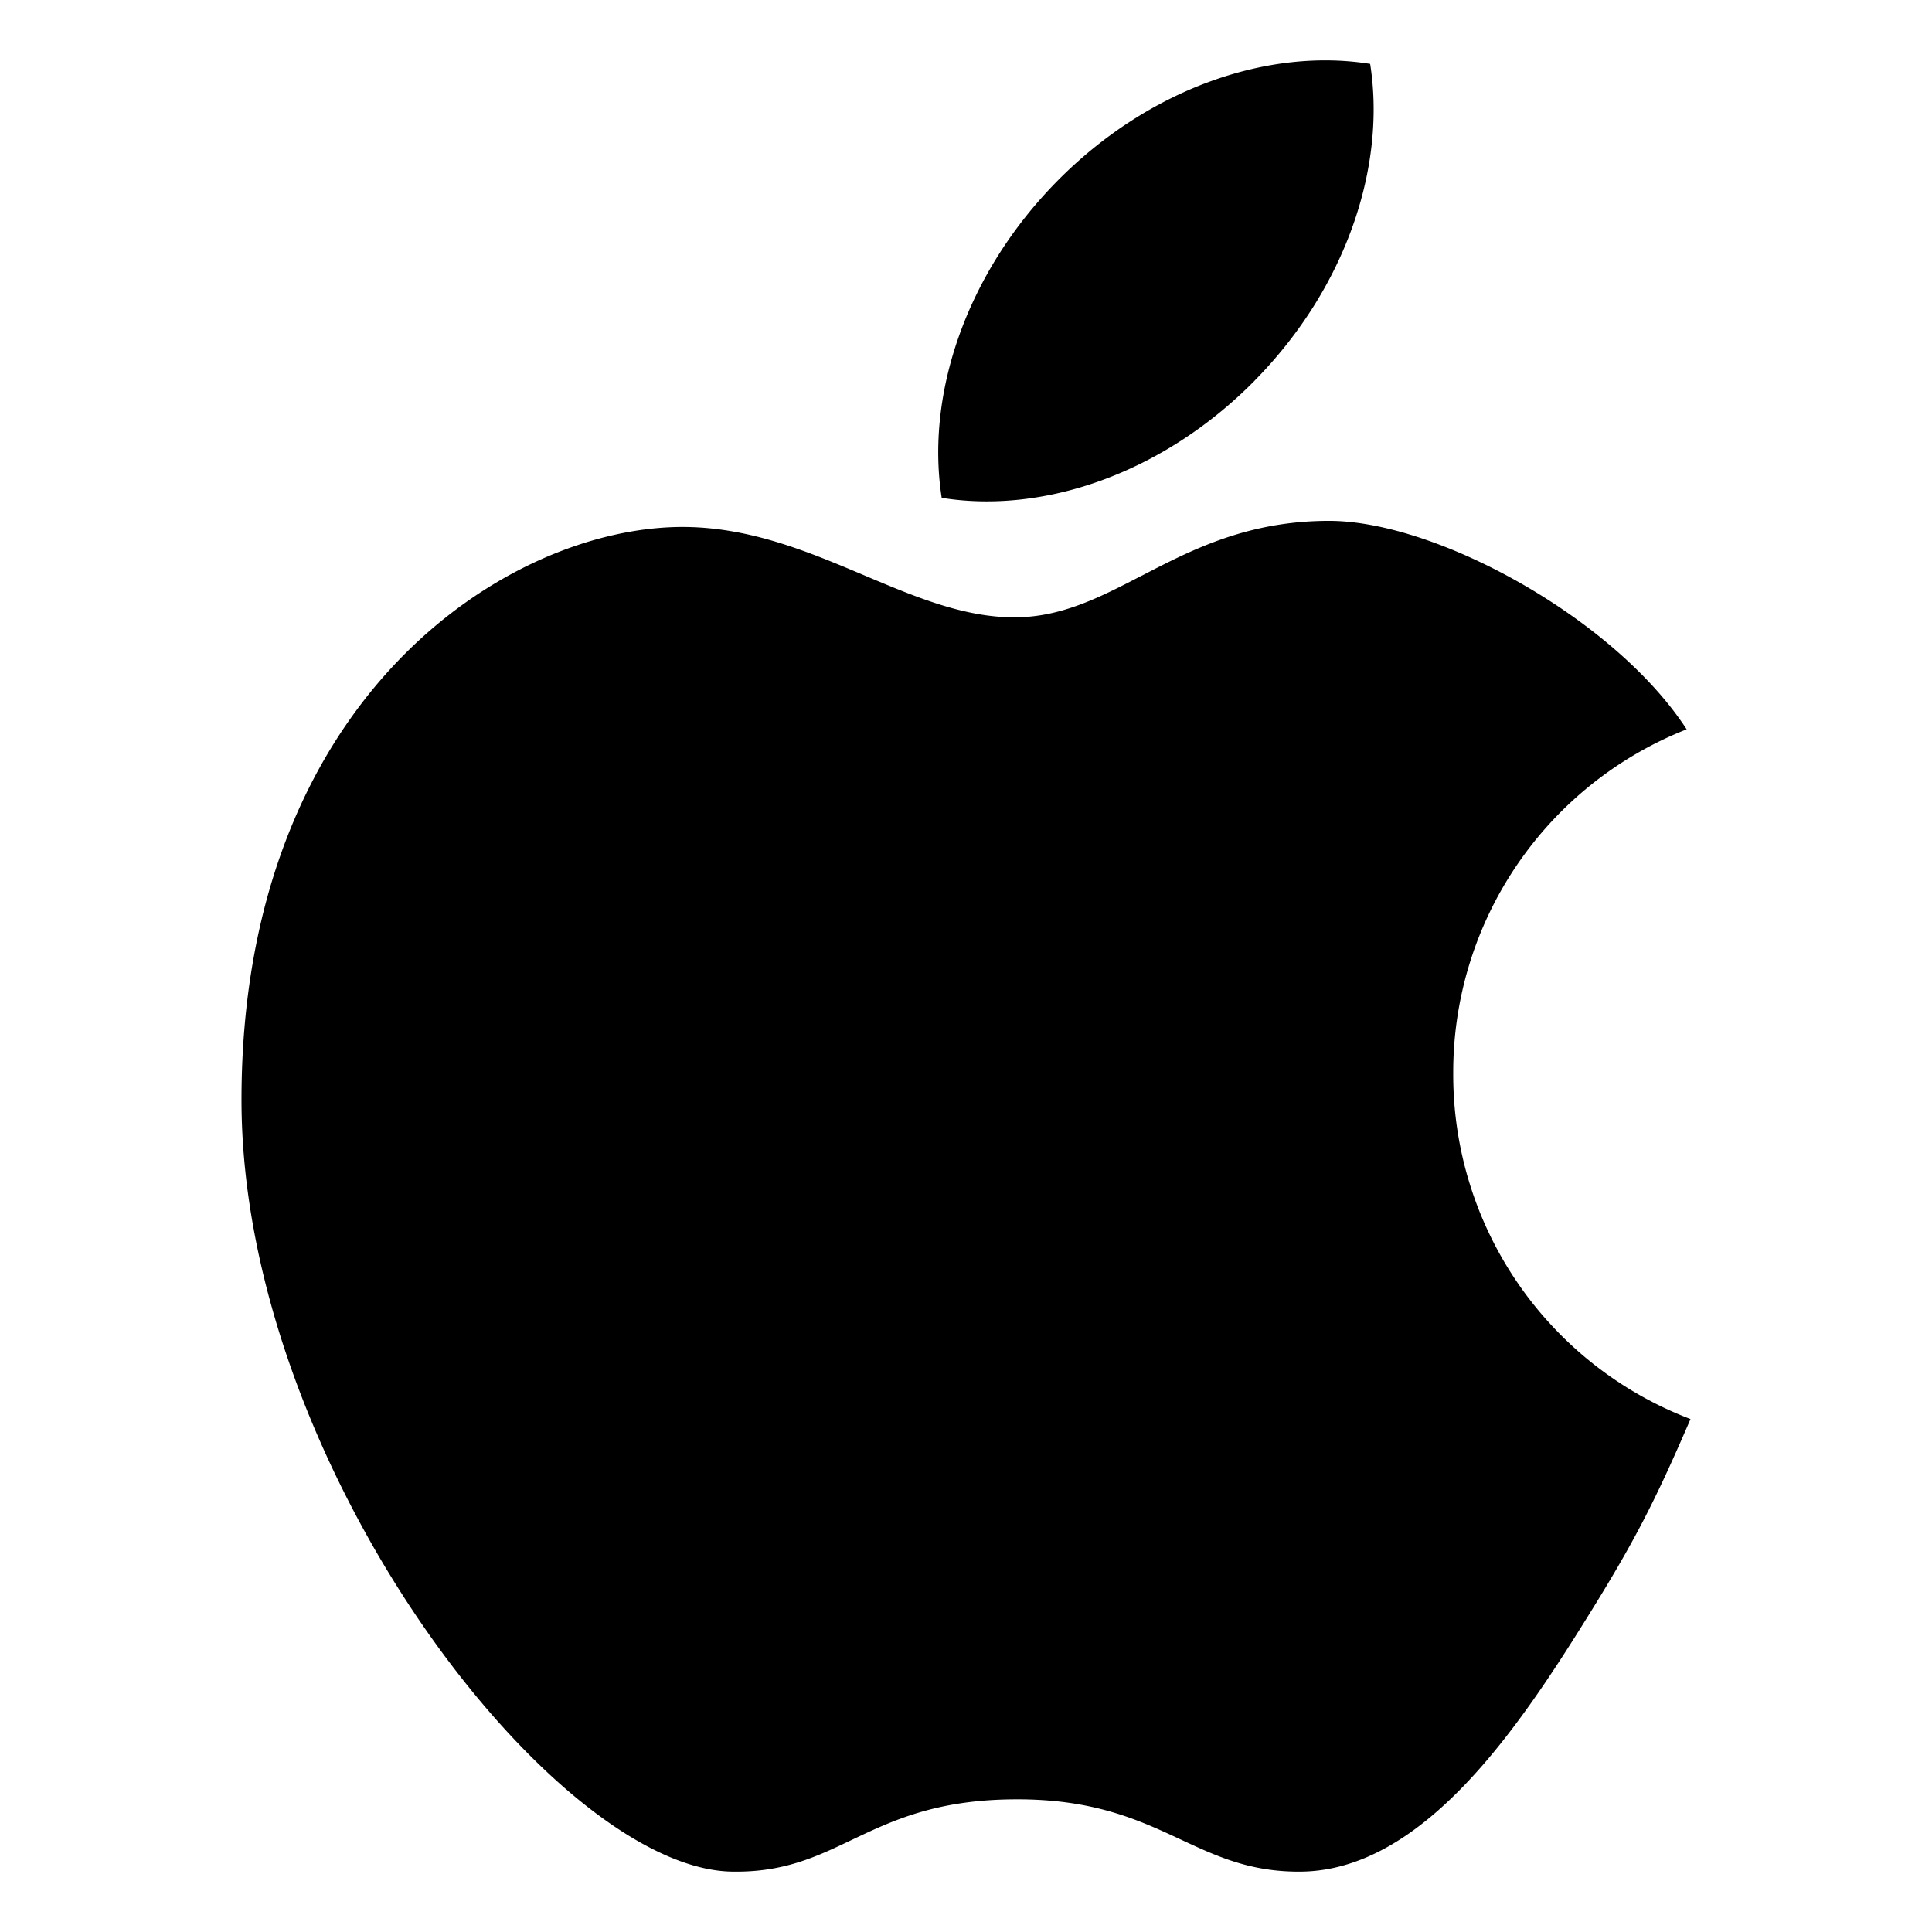
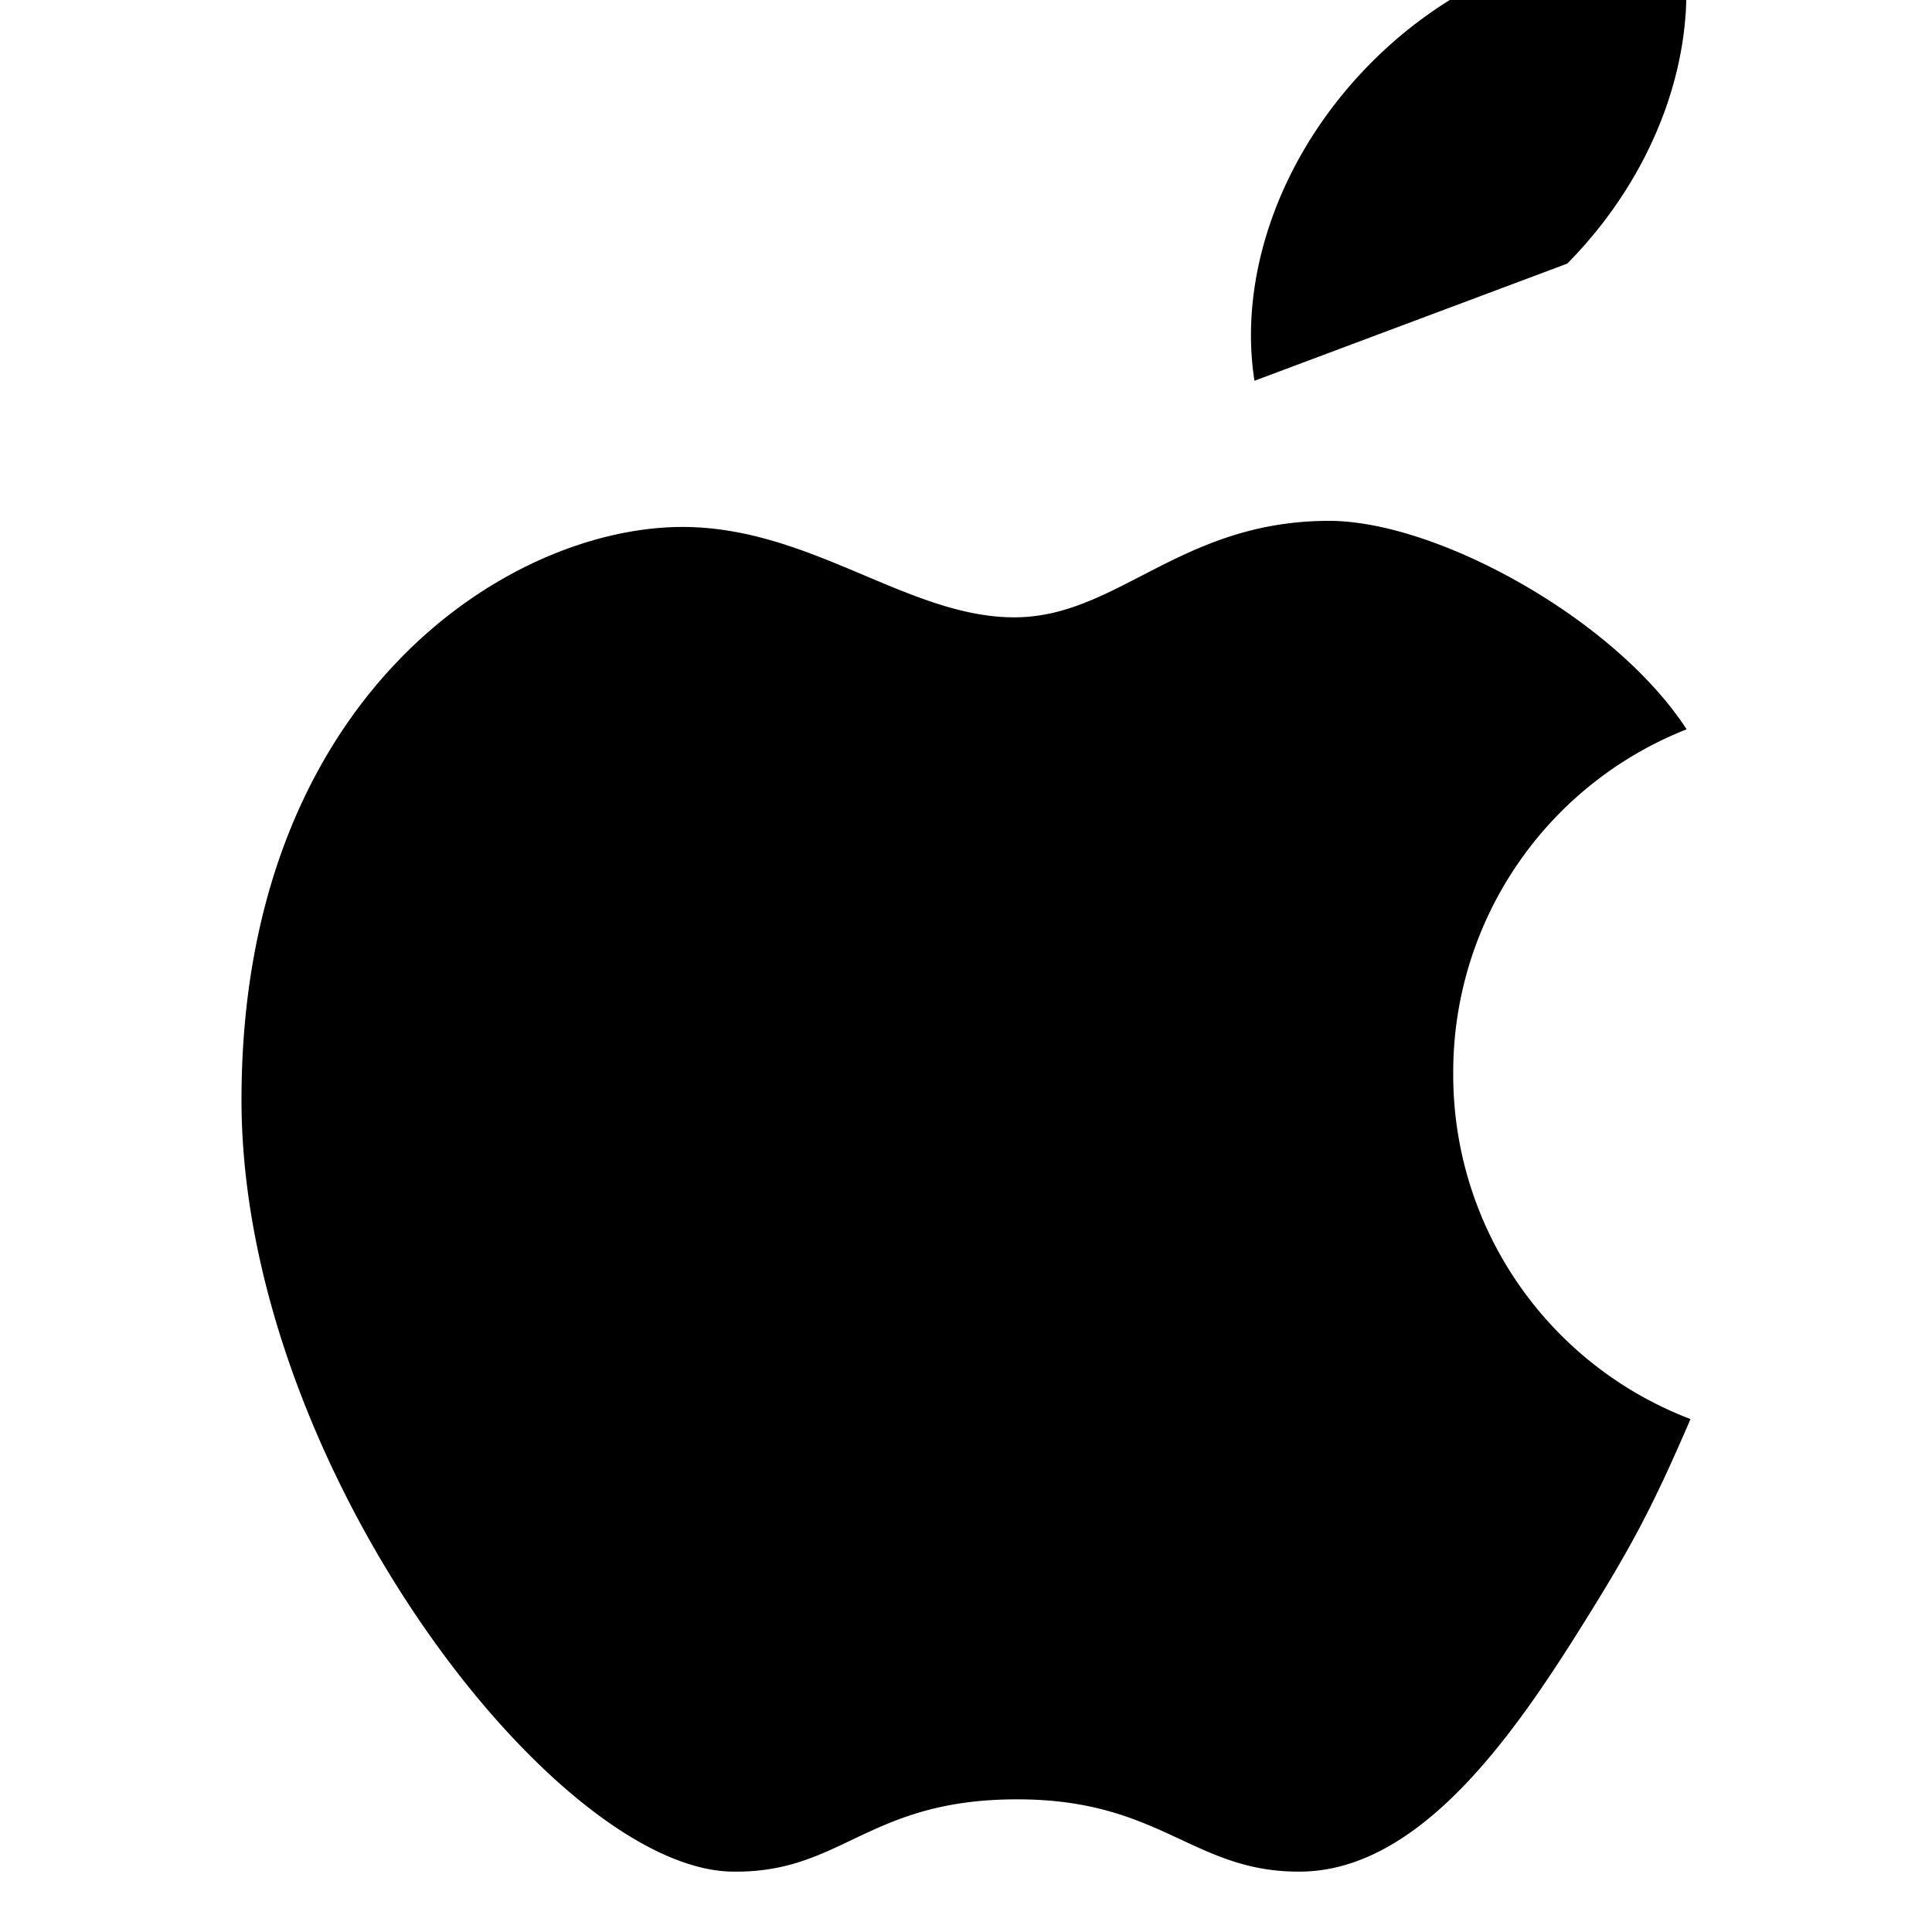
<svg xmlns="http://www.w3.org/2000/svg" fill="none" viewBox="0 0 32 32" class="acv-icon">
-   <path fill="currentColor" d="M18.91 9.536c.836-.433 1.756-.909 3.104-.909 1.785 0 4.734 1.622 5.922 3.453a6.102 6.102 0 0 0-3.866 5.7A6.101 6.101 0 0 0 28 23.504c-.587 1.362-.931 2.035-1.72 3.3-1.149 1.847-2.723 4.18-4.738 4.196-.828.007-1.385-.252-1.984-.531-.697-.325-1.452-.676-2.758-.666-1.294.007-2.021.353-2.69.671-.583.278-1.122.535-1.955.526C9.213 31 4 24.276 4 18.217c0-6.66 4.404-9.487 7.302-9.489 1.115 0 2.088.411 3.014.802.843.356 1.646.695 2.484.695.777 0 1.415-.33 2.11-.69ZM20.78 6.306c-1.516 1.536-3.496 2.211-5.18 1.94l-.002.002c-.268-1.707.398-3.713 1.914-5.25 1.516-1.535 3.496-2.21 5.18-1.94l.002-.001c.268 1.706-.4 3.713-1.915 5.249Z" />
+   <path fill="currentColor" d="M18.91 9.536c.836-.433 1.756-.909 3.104-.909 1.785 0 4.734 1.622 5.922 3.453a6.102 6.102 0 0 0-3.866 5.7A6.101 6.101 0 0 0 28 23.504c-.587 1.362-.931 2.035-1.72 3.3-1.149 1.847-2.723 4.18-4.738 4.196-.828.007-1.385-.252-1.984-.531-.697-.325-1.452-.676-2.758-.666-1.294.007-2.021.353-2.69.671-.583.278-1.122.535-1.955.526C9.213 31 4 24.276 4 18.217c0-6.66 4.404-9.487 7.302-9.489 1.115 0 2.088.411 3.014.802.843.356 1.646.695 2.484.695.777 0 1.415-.33 2.11-.69ZM20.78 6.306l-.002.002c-.268-1.707.398-3.713 1.914-5.25 1.516-1.535 3.496-2.21 5.18-1.94l.002-.001c.268 1.706-.4 3.713-1.915 5.249Z" />
</svg>